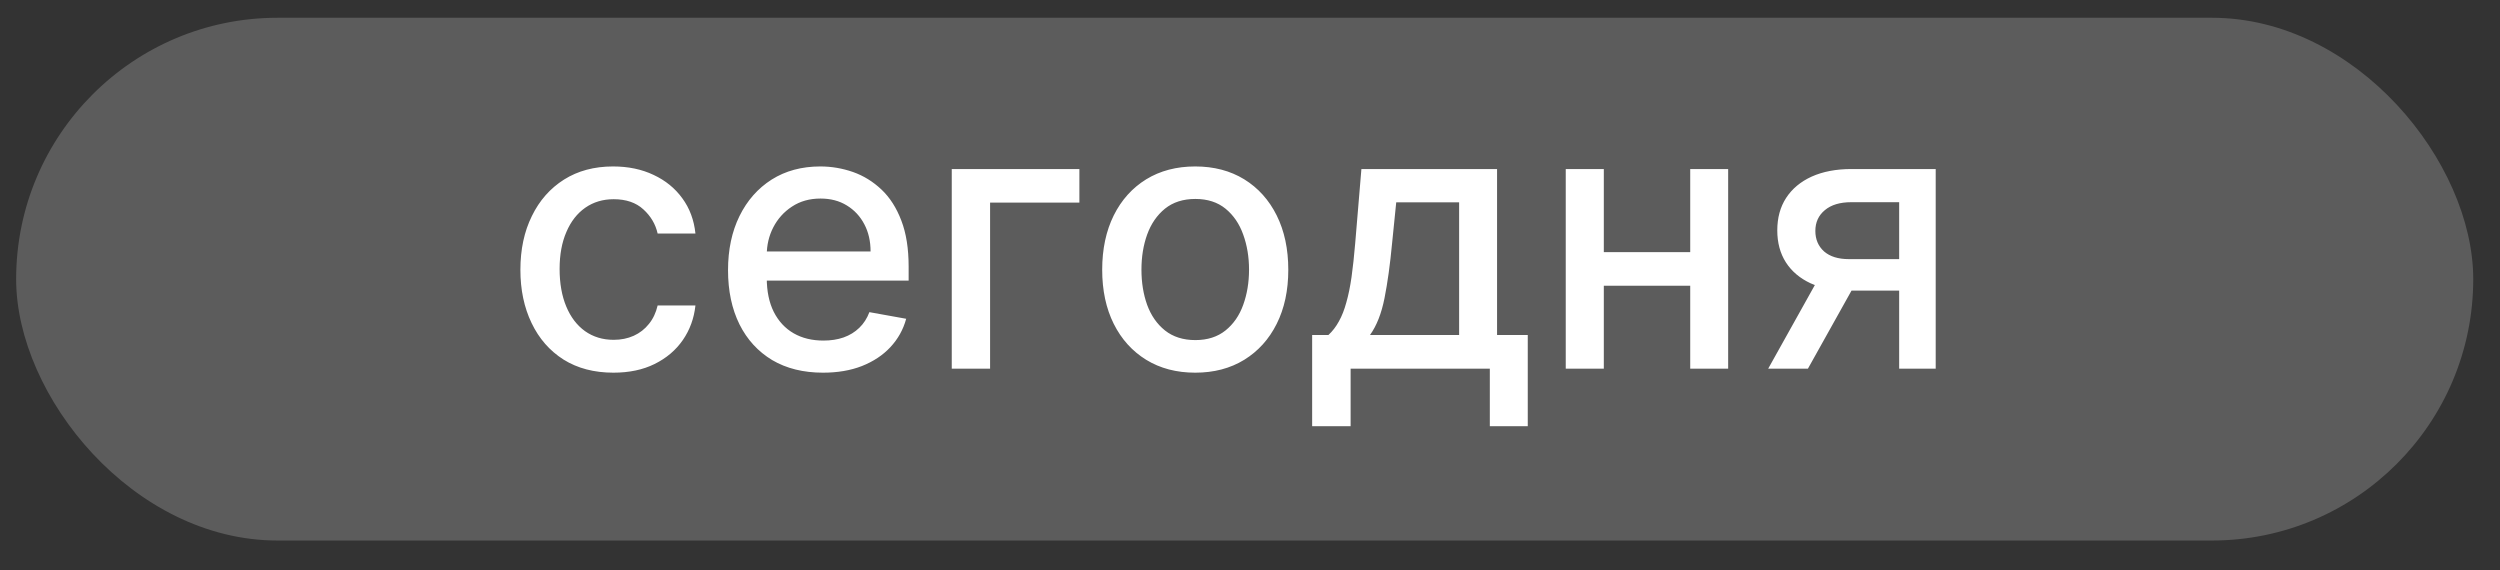
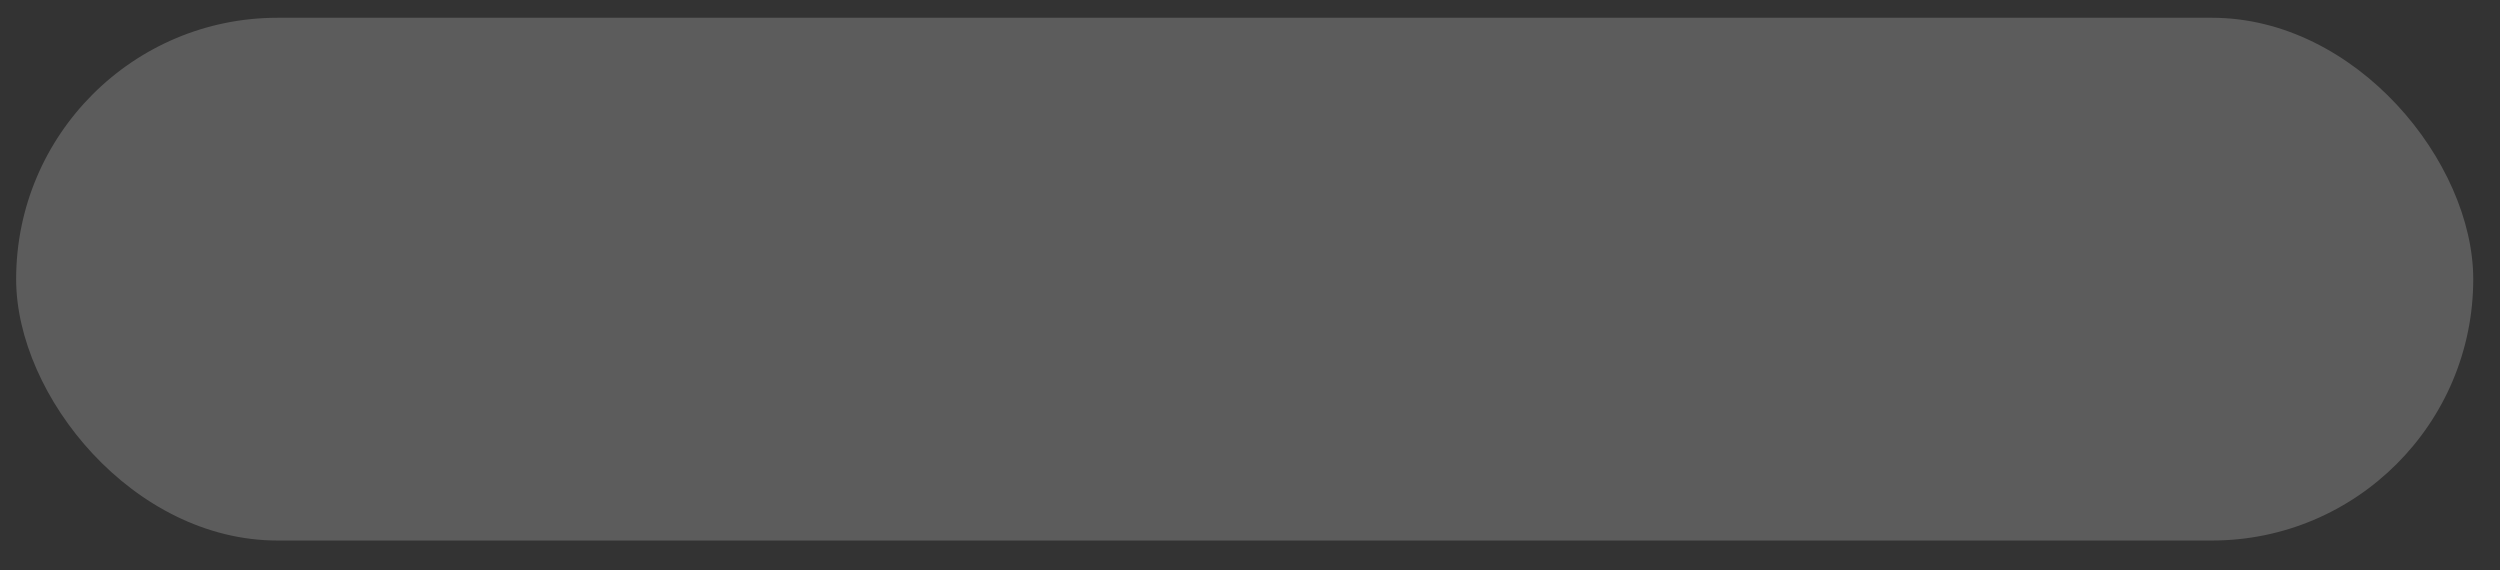
<svg xmlns="http://www.w3.org/2000/svg" width="57" height="13" viewBox="0 0 57 13" fill="none">
  <rect x="0" y="0" width="57" height="13" fill="#333333" stroke="none" />
  <rect x="0.368" y="0.405" width="56.022" height="11.919" rx="5.96" fill="white" fill-opacity="0.2" />
-   <path d="M13.986 8.497C13.546 8.497 13.166 8.397 12.848 8.198C12.532 7.997 12.289 7.719 12.12 7.365C11.95 7.012 11.865 6.607 11.865 6.151C11.865 5.688 11.952 5.28 12.126 4.927C12.299 4.571 12.544 4.294 12.86 4.094C13.176 3.895 13.549 3.795 13.977 3.795C14.323 3.795 14.631 3.859 14.902 3.988C15.172 4.114 15.391 4.292 15.557 4.521C15.725 4.75 15.824 5.018 15.856 5.324H14.994C14.946 5.111 14.838 4.927 14.668 4.773C14.5 4.619 14.275 4.542 13.992 4.542C13.745 4.542 13.529 4.607 13.343 4.737C13.159 4.866 13.016 5.049 12.914 5.288C12.811 5.525 12.759 5.806 12.759 6.13C12.759 6.462 12.81 6.748 12.911 6.989C13.011 7.23 13.154 7.417 13.337 7.549C13.523 7.681 13.741 7.748 13.992 7.748C14.16 7.748 14.312 7.717 14.448 7.656C14.587 7.593 14.702 7.503 14.795 7.386C14.89 7.27 14.956 7.129 14.994 6.965H15.856C15.824 7.26 15.728 7.522 15.568 7.754C15.408 7.985 15.194 8.166 14.925 8.299C14.659 8.431 14.346 8.497 13.986 8.497ZM18.765 8.497C18.316 8.497 17.93 8.401 17.606 8.21C17.284 8.016 17.035 7.745 16.86 7.395C16.686 7.043 16.599 6.632 16.599 6.159C16.599 5.693 16.686 5.282 16.86 4.927C17.035 4.571 17.28 4.294 17.594 4.094C17.91 3.895 18.28 3.795 18.703 3.795C18.959 3.795 19.208 3.838 19.449 3.922C19.69 4.007 19.906 4.141 20.098 4.322C20.29 4.504 20.441 4.74 20.551 5.031C20.662 5.319 20.717 5.67 20.717 6.082V6.397H17.099V5.733H19.849C19.849 5.5 19.802 5.293 19.707 5.114C19.612 4.932 19.479 4.789 19.307 4.684C19.137 4.579 18.938 4.527 18.708 4.527C18.459 4.527 18.242 4.588 18.056 4.711C17.873 4.831 17.731 4.989 17.63 5.185C17.531 5.378 17.482 5.589 17.482 5.816V6.334C17.482 6.638 17.535 6.897 17.642 7.111C17.75 7.324 17.901 7.487 18.095 7.599C18.289 7.71 18.515 7.765 18.774 7.765C18.942 7.765 19.095 7.742 19.233 7.694C19.371 7.645 19.491 7.572 19.591 7.475C19.692 7.378 19.769 7.259 19.822 7.117L20.661 7.268C20.594 7.515 20.473 7.731 20.299 7.917C20.128 8.1 19.911 8.243 19.651 8.346C19.392 8.447 19.096 8.497 18.765 8.497ZM24.61 3.854V4.619H22.574V8.405H21.7V3.854H24.61ZM27.251 8.497C26.825 8.497 26.452 8.399 26.134 8.204C25.816 8.008 25.569 7.735 25.393 7.383C25.218 7.032 25.13 6.621 25.13 6.151C25.13 5.679 25.218 5.266 25.393 4.912C25.569 4.559 25.816 4.284 26.134 4.088C26.452 3.893 26.825 3.795 27.251 3.795C27.678 3.795 28.05 3.893 28.368 4.088C28.686 4.284 28.933 4.559 29.109 4.912C29.285 5.266 29.373 5.679 29.373 6.151C29.373 6.621 29.285 7.032 29.109 7.383C28.933 7.735 28.686 8.008 28.368 8.204C28.05 8.399 27.678 8.497 27.251 8.497ZM27.254 7.754C27.531 7.754 27.76 7.68 27.942 7.534C28.123 7.388 28.258 7.194 28.345 6.951C28.433 6.708 28.478 6.44 28.478 6.148C28.478 5.857 28.433 5.591 28.345 5.348C28.258 5.103 28.123 4.906 27.942 4.758C27.76 4.61 27.531 4.536 27.254 4.536C26.976 4.536 26.745 4.61 26.561 4.758C26.379 4.906 26.244 5.103 26.155 5.348C26.068 5.591 26.025 5.857 26.025 6.148C26.025 6.44 26.068 6.708 26.155 6.951C26.244 7.194 26.379 7.388 26.561 7.534C26.745 7.68 26.976 7.754 27.254 7.754ZM29.917 9.718V7.638H30.288C30.382 7.551 30.462 7.447 30.527 7.327C30.595 7.206 30.651 7.063 30.696 6.897C30.744 6.731 30.783 6.538 30.815 6.317C30.846 6.093 30.874 5.838 30.898 5.552L31.04 3.854H34.133V7.638H34.833V9.718H33.968V8.405H30.794V9.718H29.917ZM31.236 7.638H33.268V4.613H31.834L31.739 5.552C31.694 6.03 31.637 6.445 31.567 6.797C31.498 7.146 31.388 7.427 31.236 7.638ZM38.783 5.748V6.515H36.318V5.748H38.783ZM36.567 3.854V8.405H35.699V3.854H36.567ZM39.402 3.854V8.405H38.537V3.854H39.402ZM43.301 8.405V4.61H42.211C41.952 4.61 41.751 4.67 41.607 4.791C41.462 4.911 41.39 5.069 41.39 5.265C41.39 5.458 41.457 5.614 41.589 5.733C41.723 5.849 41.911 5.908 42.152 5.908H43.559V6.625H42.152C41.816 6.625 41.526 6.569 41.281 6.459C41.038 6.346 40.85 6.187 40.718 5.982C40.587 5.776 40.522 5.533 40.522 5.253C40.522 4.966 40.589 4.72 40.724 4.512C40.86 4.303 41.055 4.141 41.307 4.026C41.562 3.912 41.864 3.854 42.211 3.854H44.134V8.405H43.301ZM40.315 8.405L41.598 6.106H42.505L41.221 8.405H40.315Z" fill="white" />
</svg>